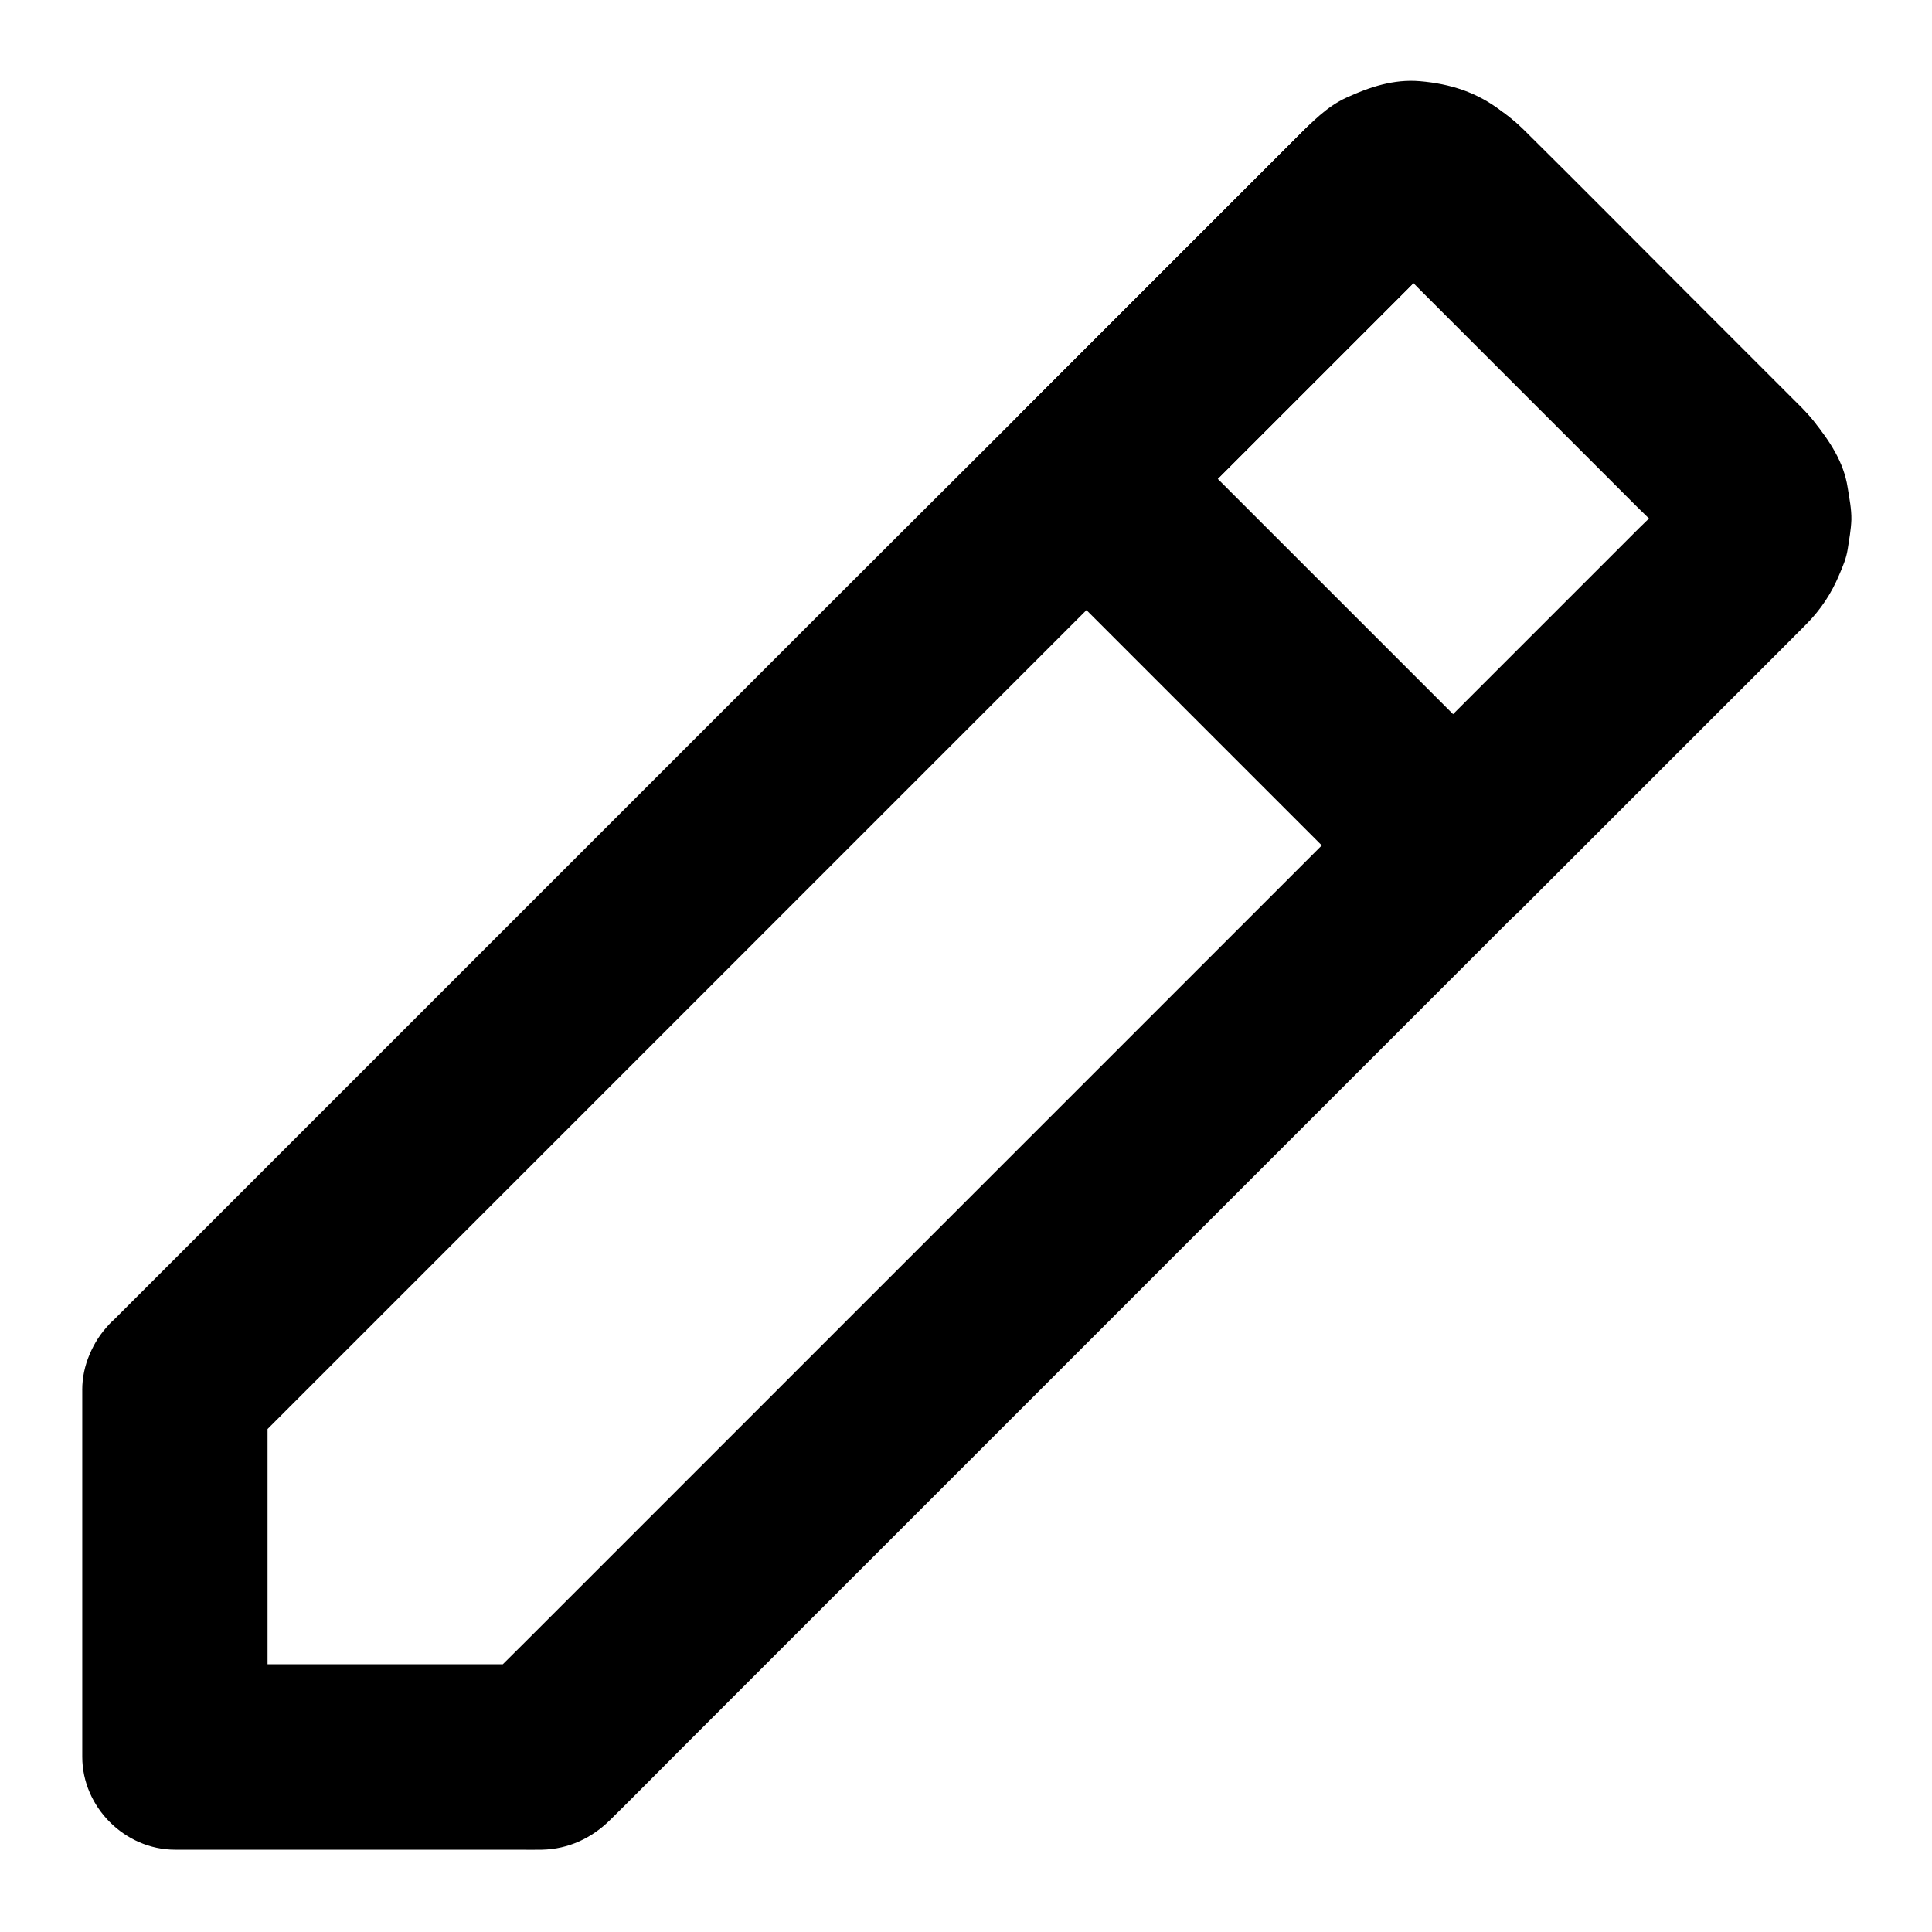
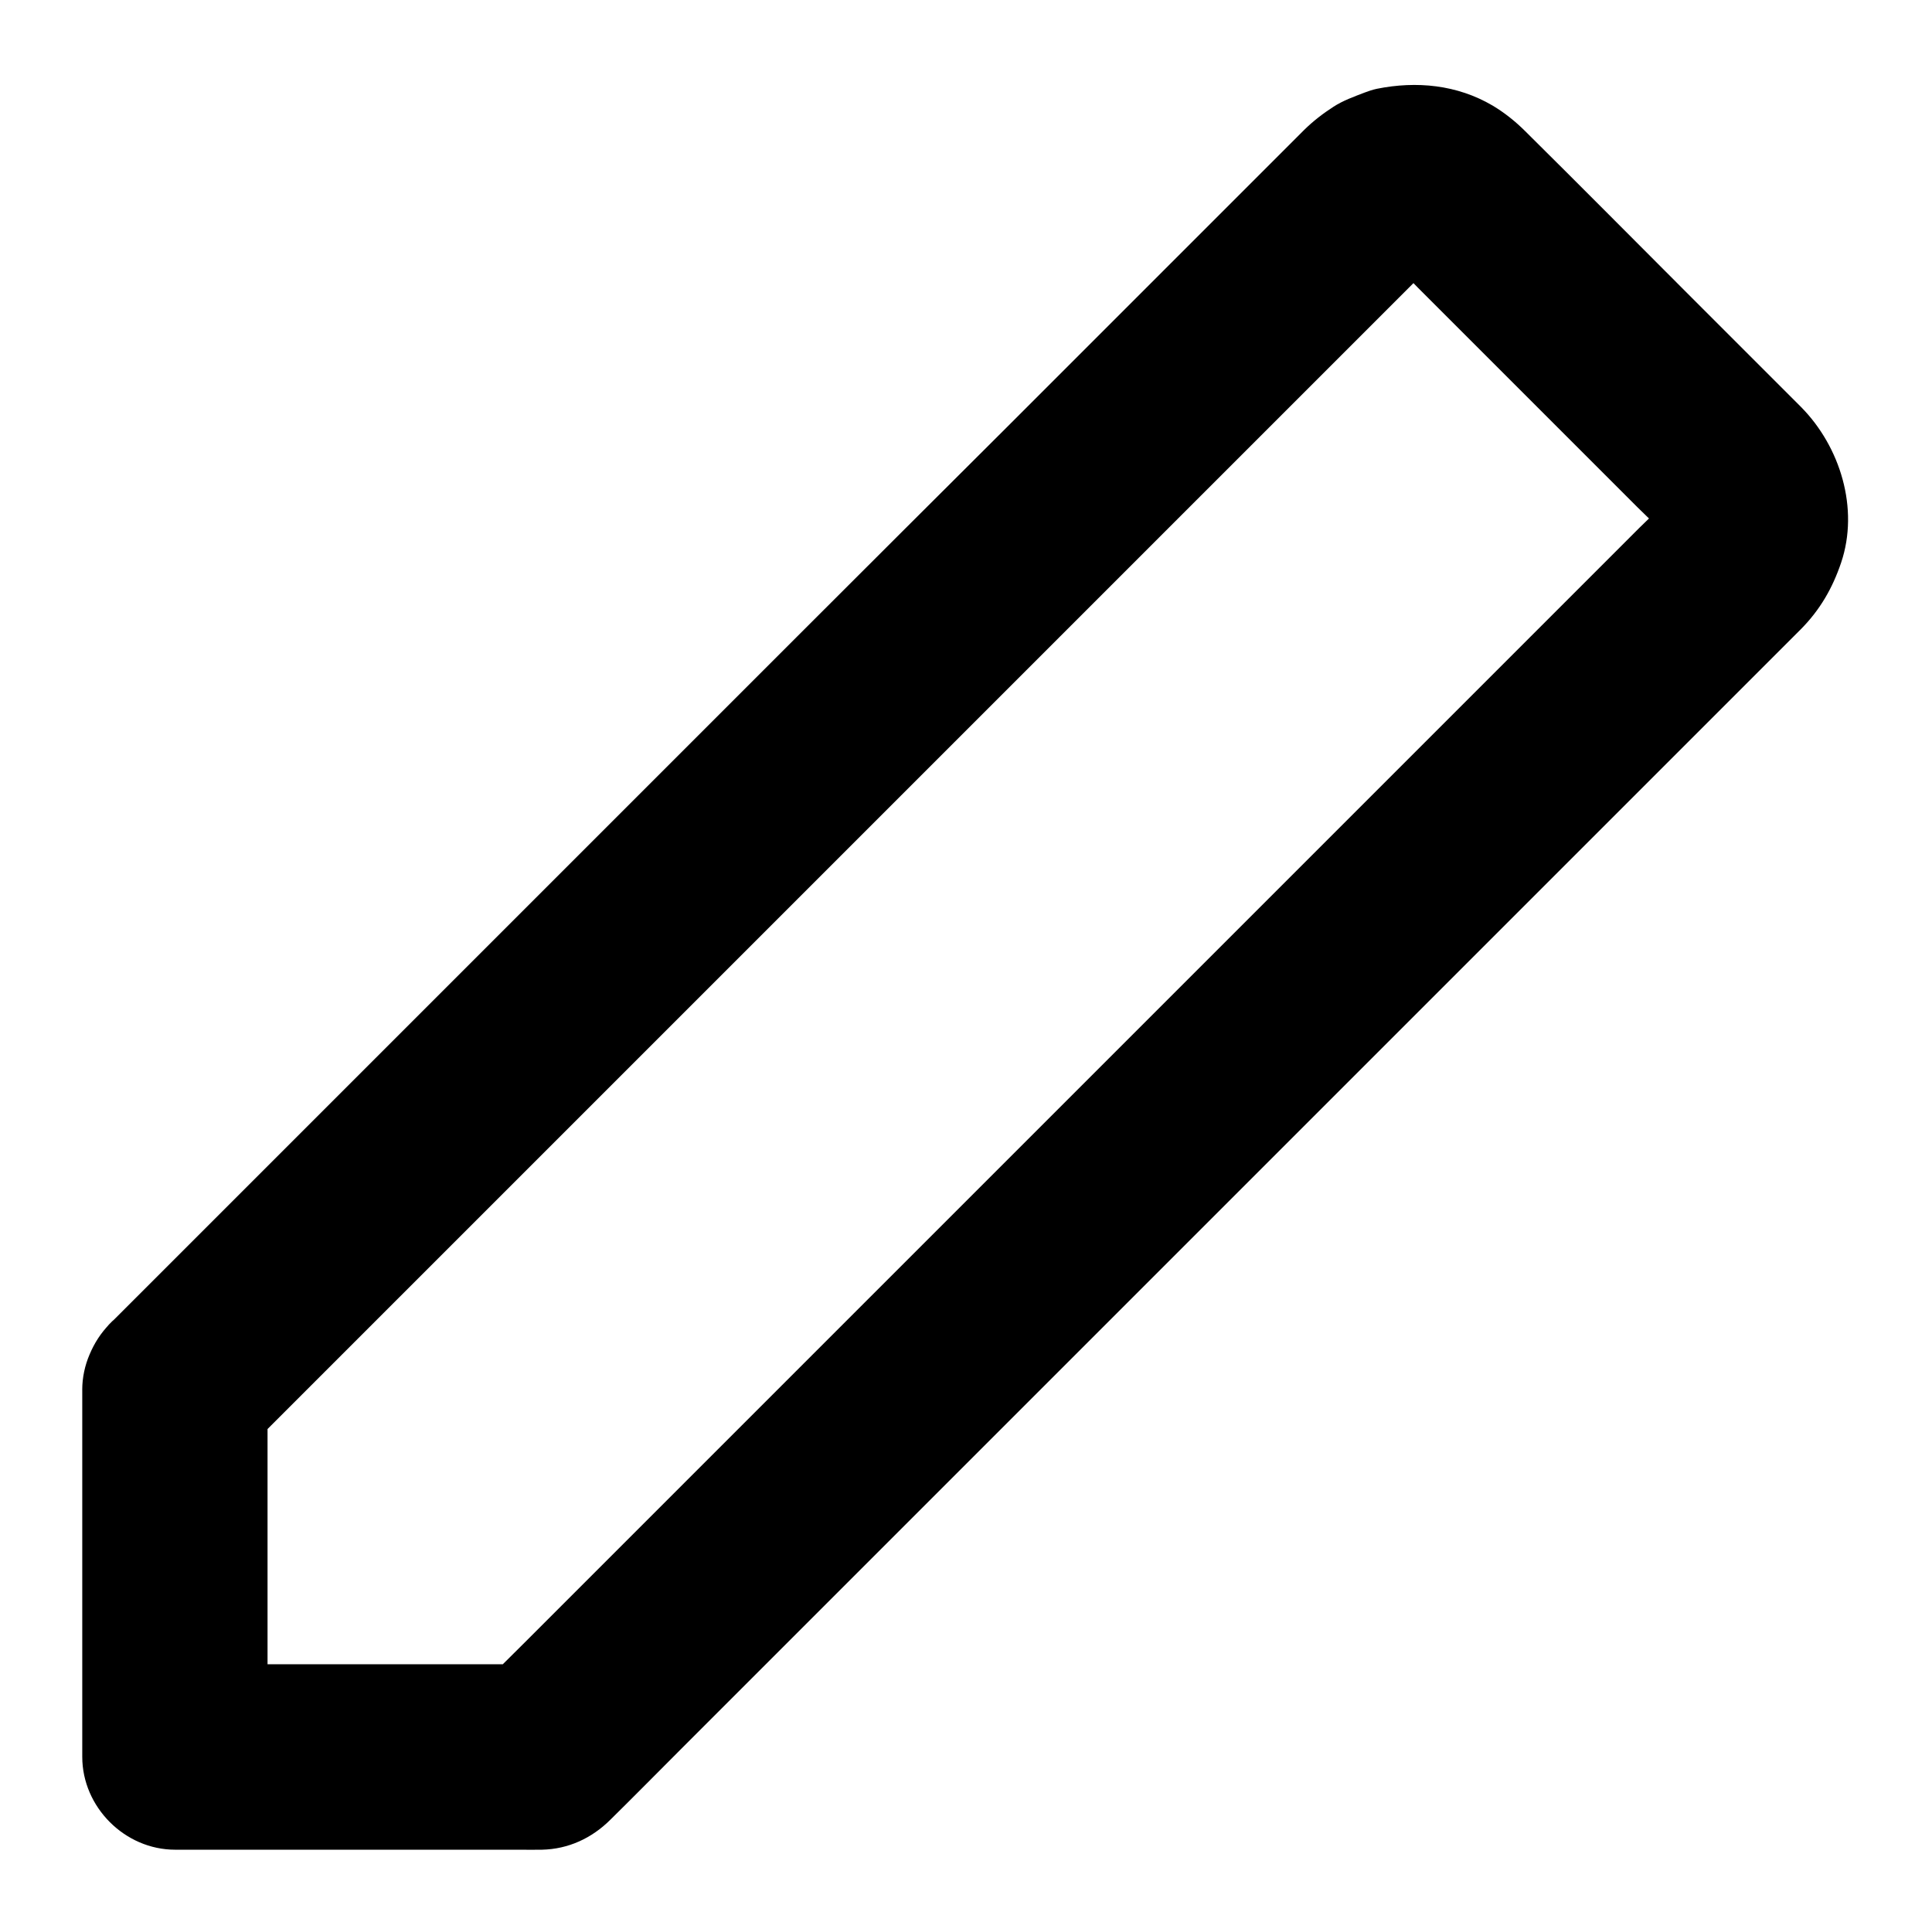
<svg xmlns="http://www.w3.org/2000/svg" fill="#000000" width="800px" height="800px" version="1.1" viewBox="144 144 512 512">
  <g>
    <path d="m165.8 512.37v32.914 52.203 12.102c0 13.285 11.266 24.602 24.602 24.602h58.156 33.062c2.016 0 3.984 0.051 6.004 0 6.988-0.148 13.188-3.051 18.055-7.871 6.199-6.102 12.301-12.301 18.449-18.449 12.84-12.84 25.633-25.633 38.473-38.473 17.172-17.172 34.34-34.34 51.512-51.512 19.238-19.238 38.473-38.473 57.711-57.711l105.24-105.24c11.07-11.07 22.141-22.141 33.211-33.211 2.953-2.953 5.902-5.902 8.855-8.855 0.688-0.688 1.379-1.379 2.066-2.066 5.117-5.164 8.414-10.875 10.727-17.711 4.82-14.316-0.246-30.699-10.578-41.18l-28.879-28.879c-14.762-14.762-29.422-29.57-44.23-44.23-2.609-2.609-5.559-4.969-8.707-6.84-9.398-5.512-20.121-6.543-30.652-4.43-1.133 0.246-2.164 0.59-3.199 0.984-2.805 1.082-5.758 2.117-8.316 3.789-2.754 1.77-5.363 3.789-7.723 6.102l-0.344 0.344c-1.82 1.82-3.641 3.641-5.461 5.461-9.348 9.348-18.695 18.695-28.043 28.043-15.055 15.055-30.109 30.109-45.164 45.164-18.508 18.449-36.906 36.801-55.309 55.199-19.387 19.387-38.719 38.719-58.105 58.105-17.91 17.91-35.77 35.77-53.676 53.676-14.27 14.27-28.535 28.535-42.805 42.805-8.168 8.168-16.383 16.383-24.551 24.551-1.082 1.082-2.164 2.164-3.199 3.199-4.426 4.481-7.184 11.121-7.184 17.418 0 6.051 2.656 13.234 7.184 17.418 4.676 4.281 10.824 7.477 17.418 7.184 6.543-0.297 12.695-2.508 17.418-7.184 2.856-2.856 5.707-5.707 8.562-8.562l190.65-190.65c14.27-14.27 28.586-28.586 42.852-42.852l61.941-61.941c3.984-3.984 8.02-8.02 12.004-12.004 0.641-0.641 1.328-1.277 2.016-1.871-1.672 1.277-3.297 2.559-4.969 3.836 1.133-0.836 2.312-1.523 3.543-2.117-1.969 0.836-3.938 1.672-5.856 2.461 1.477-0.59 2.953-0.984 4.527-1.23-2.164 0.297-4.379 0.59-6.543 0.887 1.328-0.148 2.656-0.148 3.984 0-2.164-0.297-4.379-0.59-6.543-0.887 1.574 0.246 3.051 0.641 4.527 1.23-1.969-0.836-3.938-1.672-5.856-2.461 1.277 0.59 2.461 1.277 3.543 2.117-1.672-1.277-3.297-2.559-4.969-3.836 3.102 2.508 5.758 5.559 8.562 8.363 5.953 5.953 11.906 11.906 17.809 17.809 13.43 13.43 26.863 26.863 40.297 40.297 3.394 3.394 7.133 6.641 10.137 10.332-1.277-1.672-2.559-3.297-3.836-4.969 0.836 1.133 1.523 2.312 2.117 3.543-0.836-1.969-1.672-3.938-2.461-5.856 0.59 1.477 0.984 2.953 1.23 4.527-0.297-2.164-0.59-4.379-0.887-6.543 0.148 1.328 0.148 2.656 0 3.984 0.297-2.164 0.59-4.379 0.887-6.543-0.246 1.574-0.641 3.051-1.23 4.527 0.836-1.969 1.672-3.938 2.461-5.856-0.59 1.277-1.277 2.461-2.117 3.543 1.277-1.672 2.559-3.297 3.836-4.969-2.856 3.543-6.394 6.594-9.594 9.789-7.578 7.578-15.152 15.152-22.73 22.73l-34.094 34.094c-13.777 13.777-27.602 27.602-41.379 41.379l-91.809 91.809c-14.316 14.316-28.633 28.633-42.953 42.953-12.102 12.102-24.207 24.207-36.309 36.309l-26.125 26.125c-4.133 4.133-8.316 8.215-12.398 12.398-0.195 0.195-0.344 0.344-0.543 0.543 5.805-2.41 11.609-4.82 17.418-7.184h-32.914-52.203-12.102c8.215 8.215 16.383 16.383 24.602 24.602v-32.914-52.203-12.102c0-6.297-2.754-12.941-7.184-17.418-4.281-4.281-11.266-7.477-17.418-7.184-6.348 0.297-12.941 2.363-17.418 7.184-4.285 4.769-7.09 10.672-7.09 17.363z" />
-     <path d="m414.51 288.27c10.973 10.973 21.941 21.941 32.914 32.914 17.465 17.465 34.934 34.934 52.398 52.398l11.957 11.957c9.398 9.398 25.387 9.398 34.785 0 6.102-6.102 12.152-12.152 18.254-18.254 11.66-11.66 23.371-23.371 35.031-35.031 7.625-7.625 15.254-15.203 22.879-22.879 3.789-3.836 6.594-8.07 8.66-12.988 0.984-2.312 1.871-4.328 2.262-6.789 0.395-2.559 0.887-5.215 0.984-7.871 0.051-2.856-0.543-5.707-0.984-8.512-1.031-6.789-4.82-12.398-9.004-17.613-1.77-2.215-3.938-4.184-5.953-6.148-9.84-9.84-19.68-19.68-29.52-29.52-11.07-11.07-22.141-22.141-33.211-33.211l-8.953-8.953c-1.574-1.574-3.246-2.902-5.066-4.281-6.445-5.019-13.578-7.281-21.648-7.969-6.938-0.59-13.332 1.523-19.531 4.379-5.164 2.363-9.102 6.496-13.039 10.43-3.984 3.984-7.969 7.969-11.906 11.906-11.609 11.609-23.223 23.223-34.883 34.883-8.363 8.363-16.727 16.727-25.094 25.094-0.441 0.441-0.887 0.887-1.277 1.277-4.477 4.477-7.184 11.07-7.184 17.418-0.055 5.996 2.602 13.18 7.129 17.363 4.676 4.281 10.824 7.477 17.418 7.184 6.543-0.297 12.695-2.508 17.418-7.184l26.371-26.371c13.777-13.777 27.602-27.602 41.379-41.379 3.445-3.445 6.691-7.332 10.527-10.332-1.672 1.277-3.297 2.559-4.969 3.836 0.934-0.641 1.871-1.18 2.953-1.672-1.969 0.836-3.938 1.672-5.856 2.461 1.23-0.492 2.508-0.836 3.836-0.984-2.164 0.297-4.379 0.59-6.543 0.887 1.082-0.098 2.164-0.098 3.297 0-2.164-0.297-4.379-0.59-6.543-0.887 1.328 0.195 2.559 0.492 3.836 0.984-1.969-0.836-3.938-1.672-5.856-2.461 1.031 0.492 2.016 1.031 2.953 1.672-1.672-1.277-3.297-2.559-4.969-3.836 3.246 2.508 6.004 5.805 8.906 8.66 6.25 6.25 12.449 12.449 18.695 18.695 14.023 14.023 28.043 28.043 42.016 42.016 3.492 3.492 7.527 6.887 10.578 10.824-1.277-1.672-2.559-3.297-3.836-4.969 0.641 0.934 1.18 1.871 1.672 2.953-0.836-1.969-1.672-3.938-2.461-5.856 0.492 1.23 0.836 2.508 0.984 3.836-0.297-2.164-0.59-4.379-0.887-6.543 0.098 1.082 0.098 2.164 0 3.297 0.297-2.164 0.59-4.379 0.887-6.543-0.195 1.328-0.492 2.559-0.984 3.836 0.836-1.969 1.672-3.938 2.461-5.856-0.492 1.031-1.031 2.016-1.672 2.953 1.277-1.672 2.559-3.297 3.836-4.969-2.461 3.148-5.609 5.856-8.414 8.66-6.102 6.102-12.203 12.203-18.301 18.301l-41.672 41.672c-3.246 3.246-6.445 6.445-9.691 9.691h34.785c-10.973-10.973-21.941-21.941-32.914-32.914-17.465-17.465-34.934-34.934-52.398-52.398l-11.957-11.957c-4.477-4.477-11.07-7.184-17.418-7.184-6.051 0-13.234 2.656-17.418 7.184-4.281 4.676-7.477 10.824-7.184 17.418 0.246 6.398 2.41 12.551 7.133 17.273z" />
  </g>
</svg>